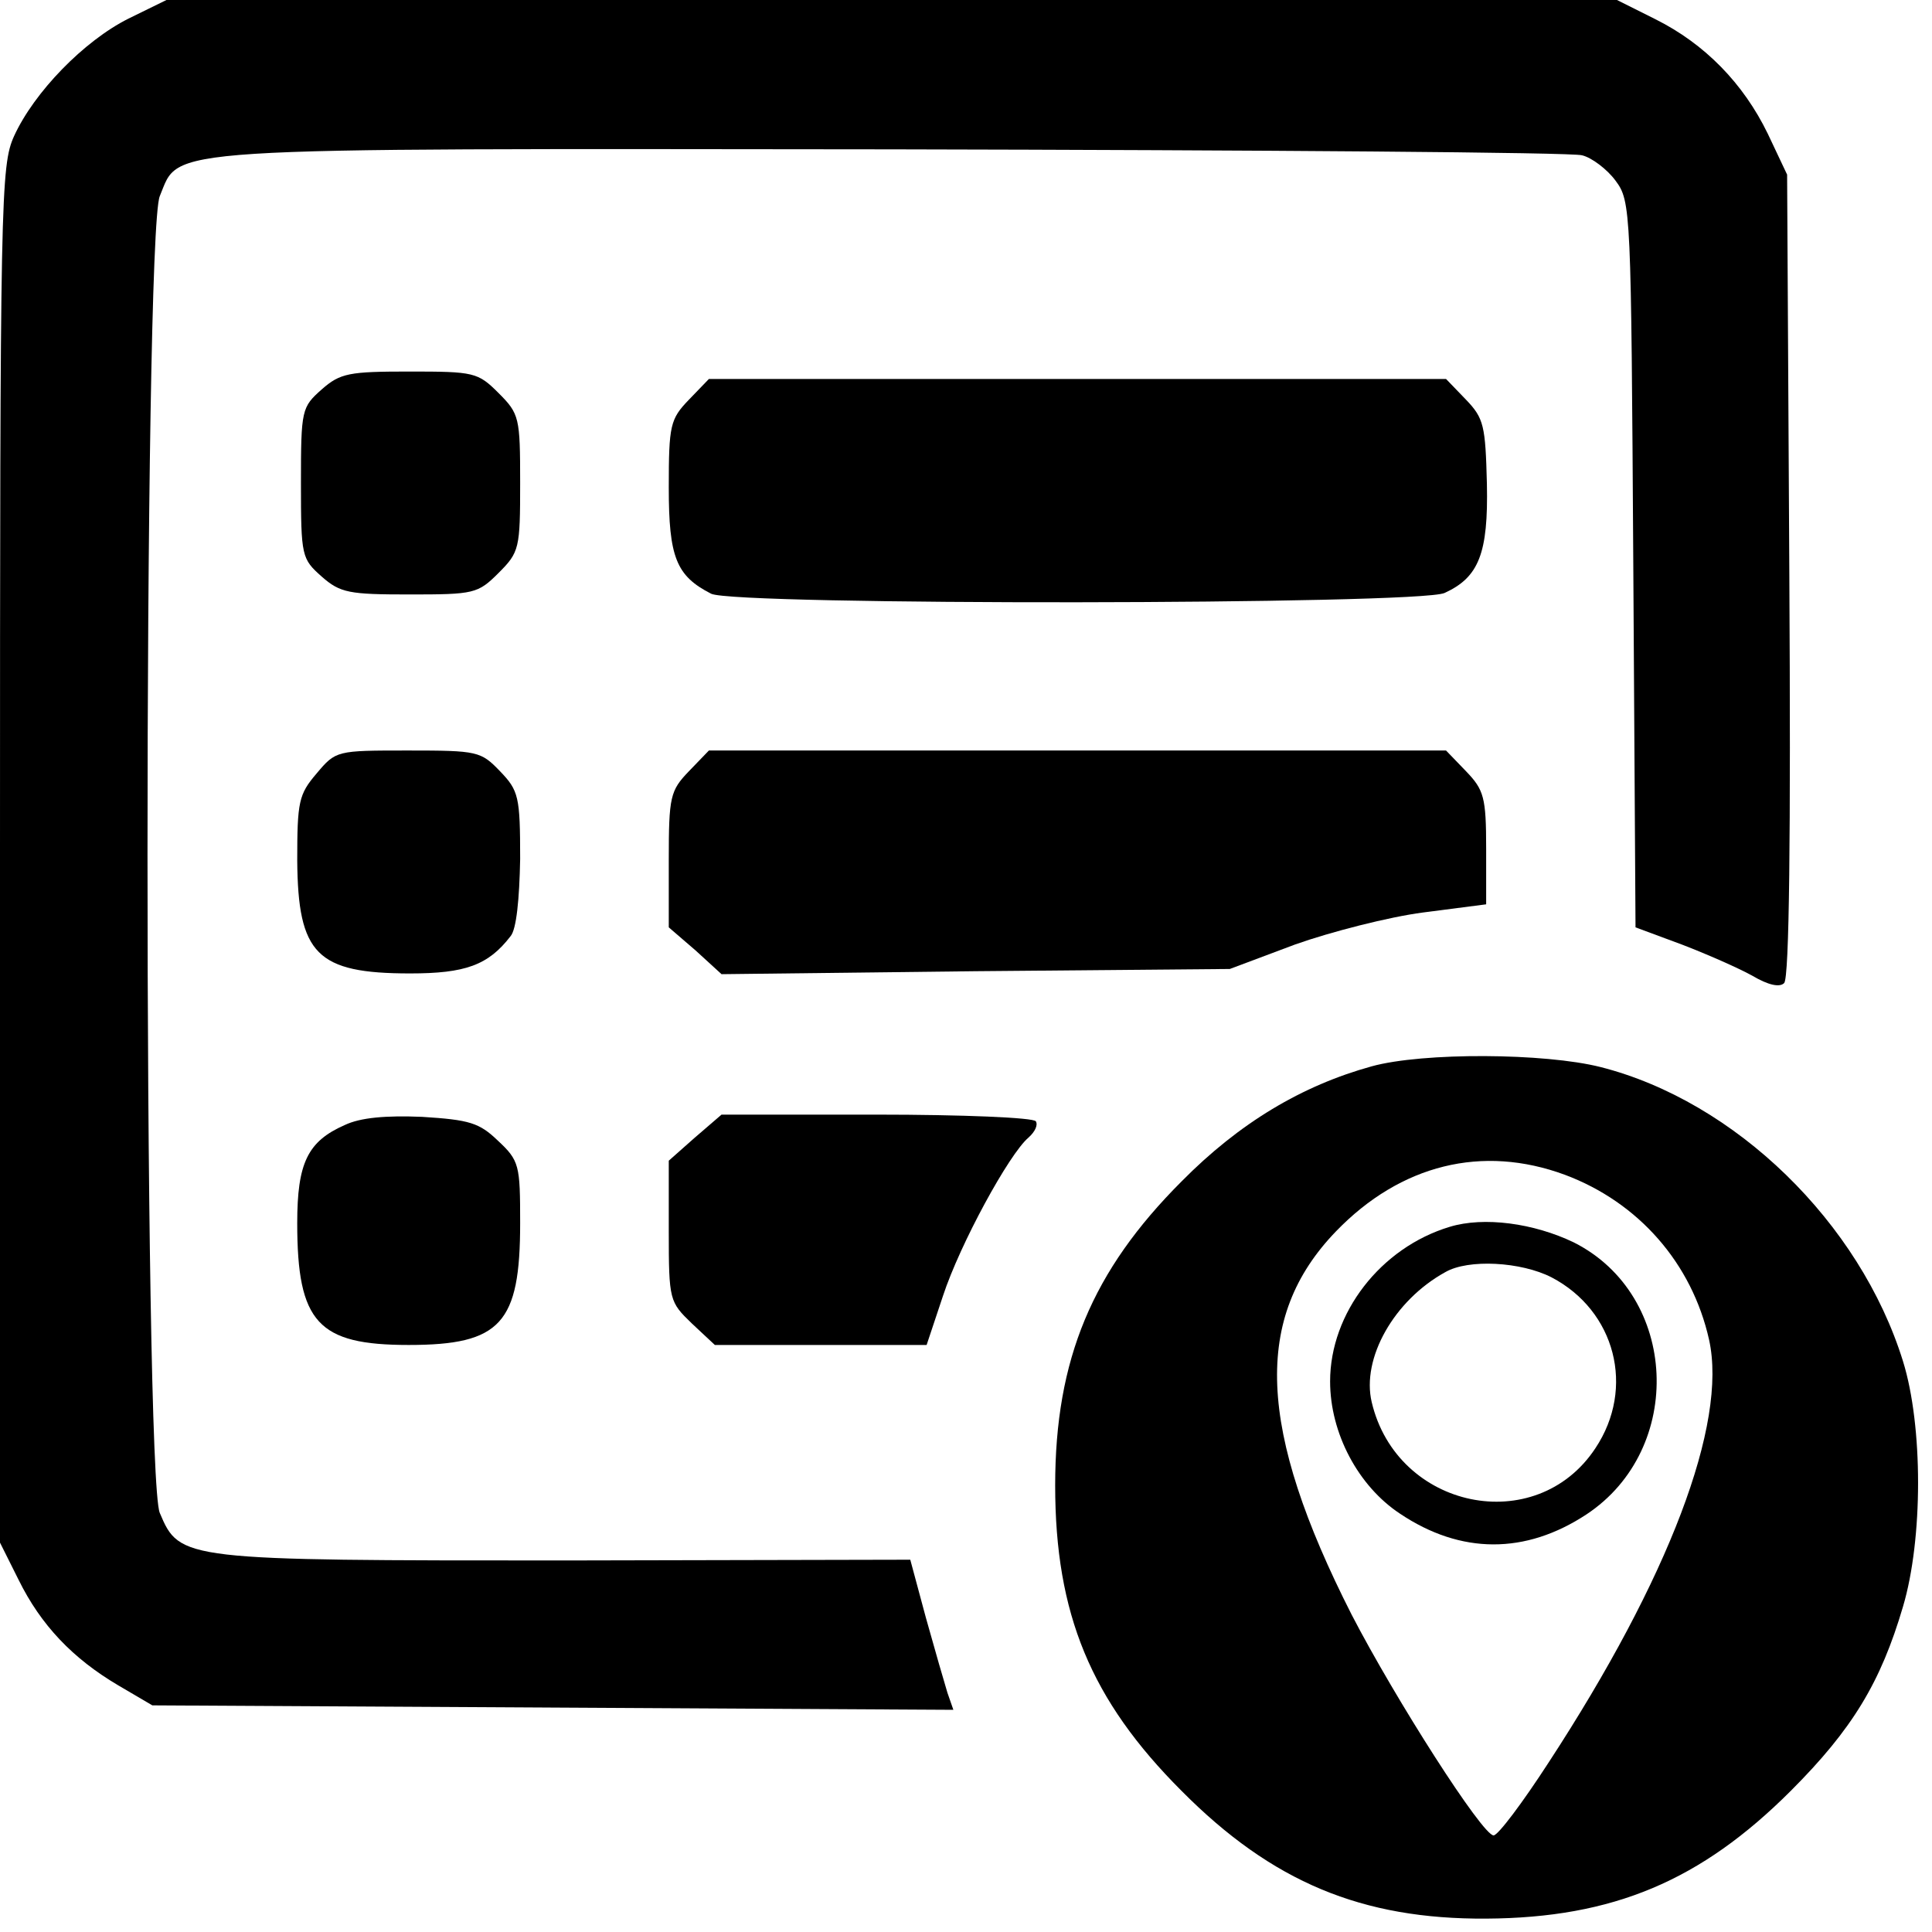
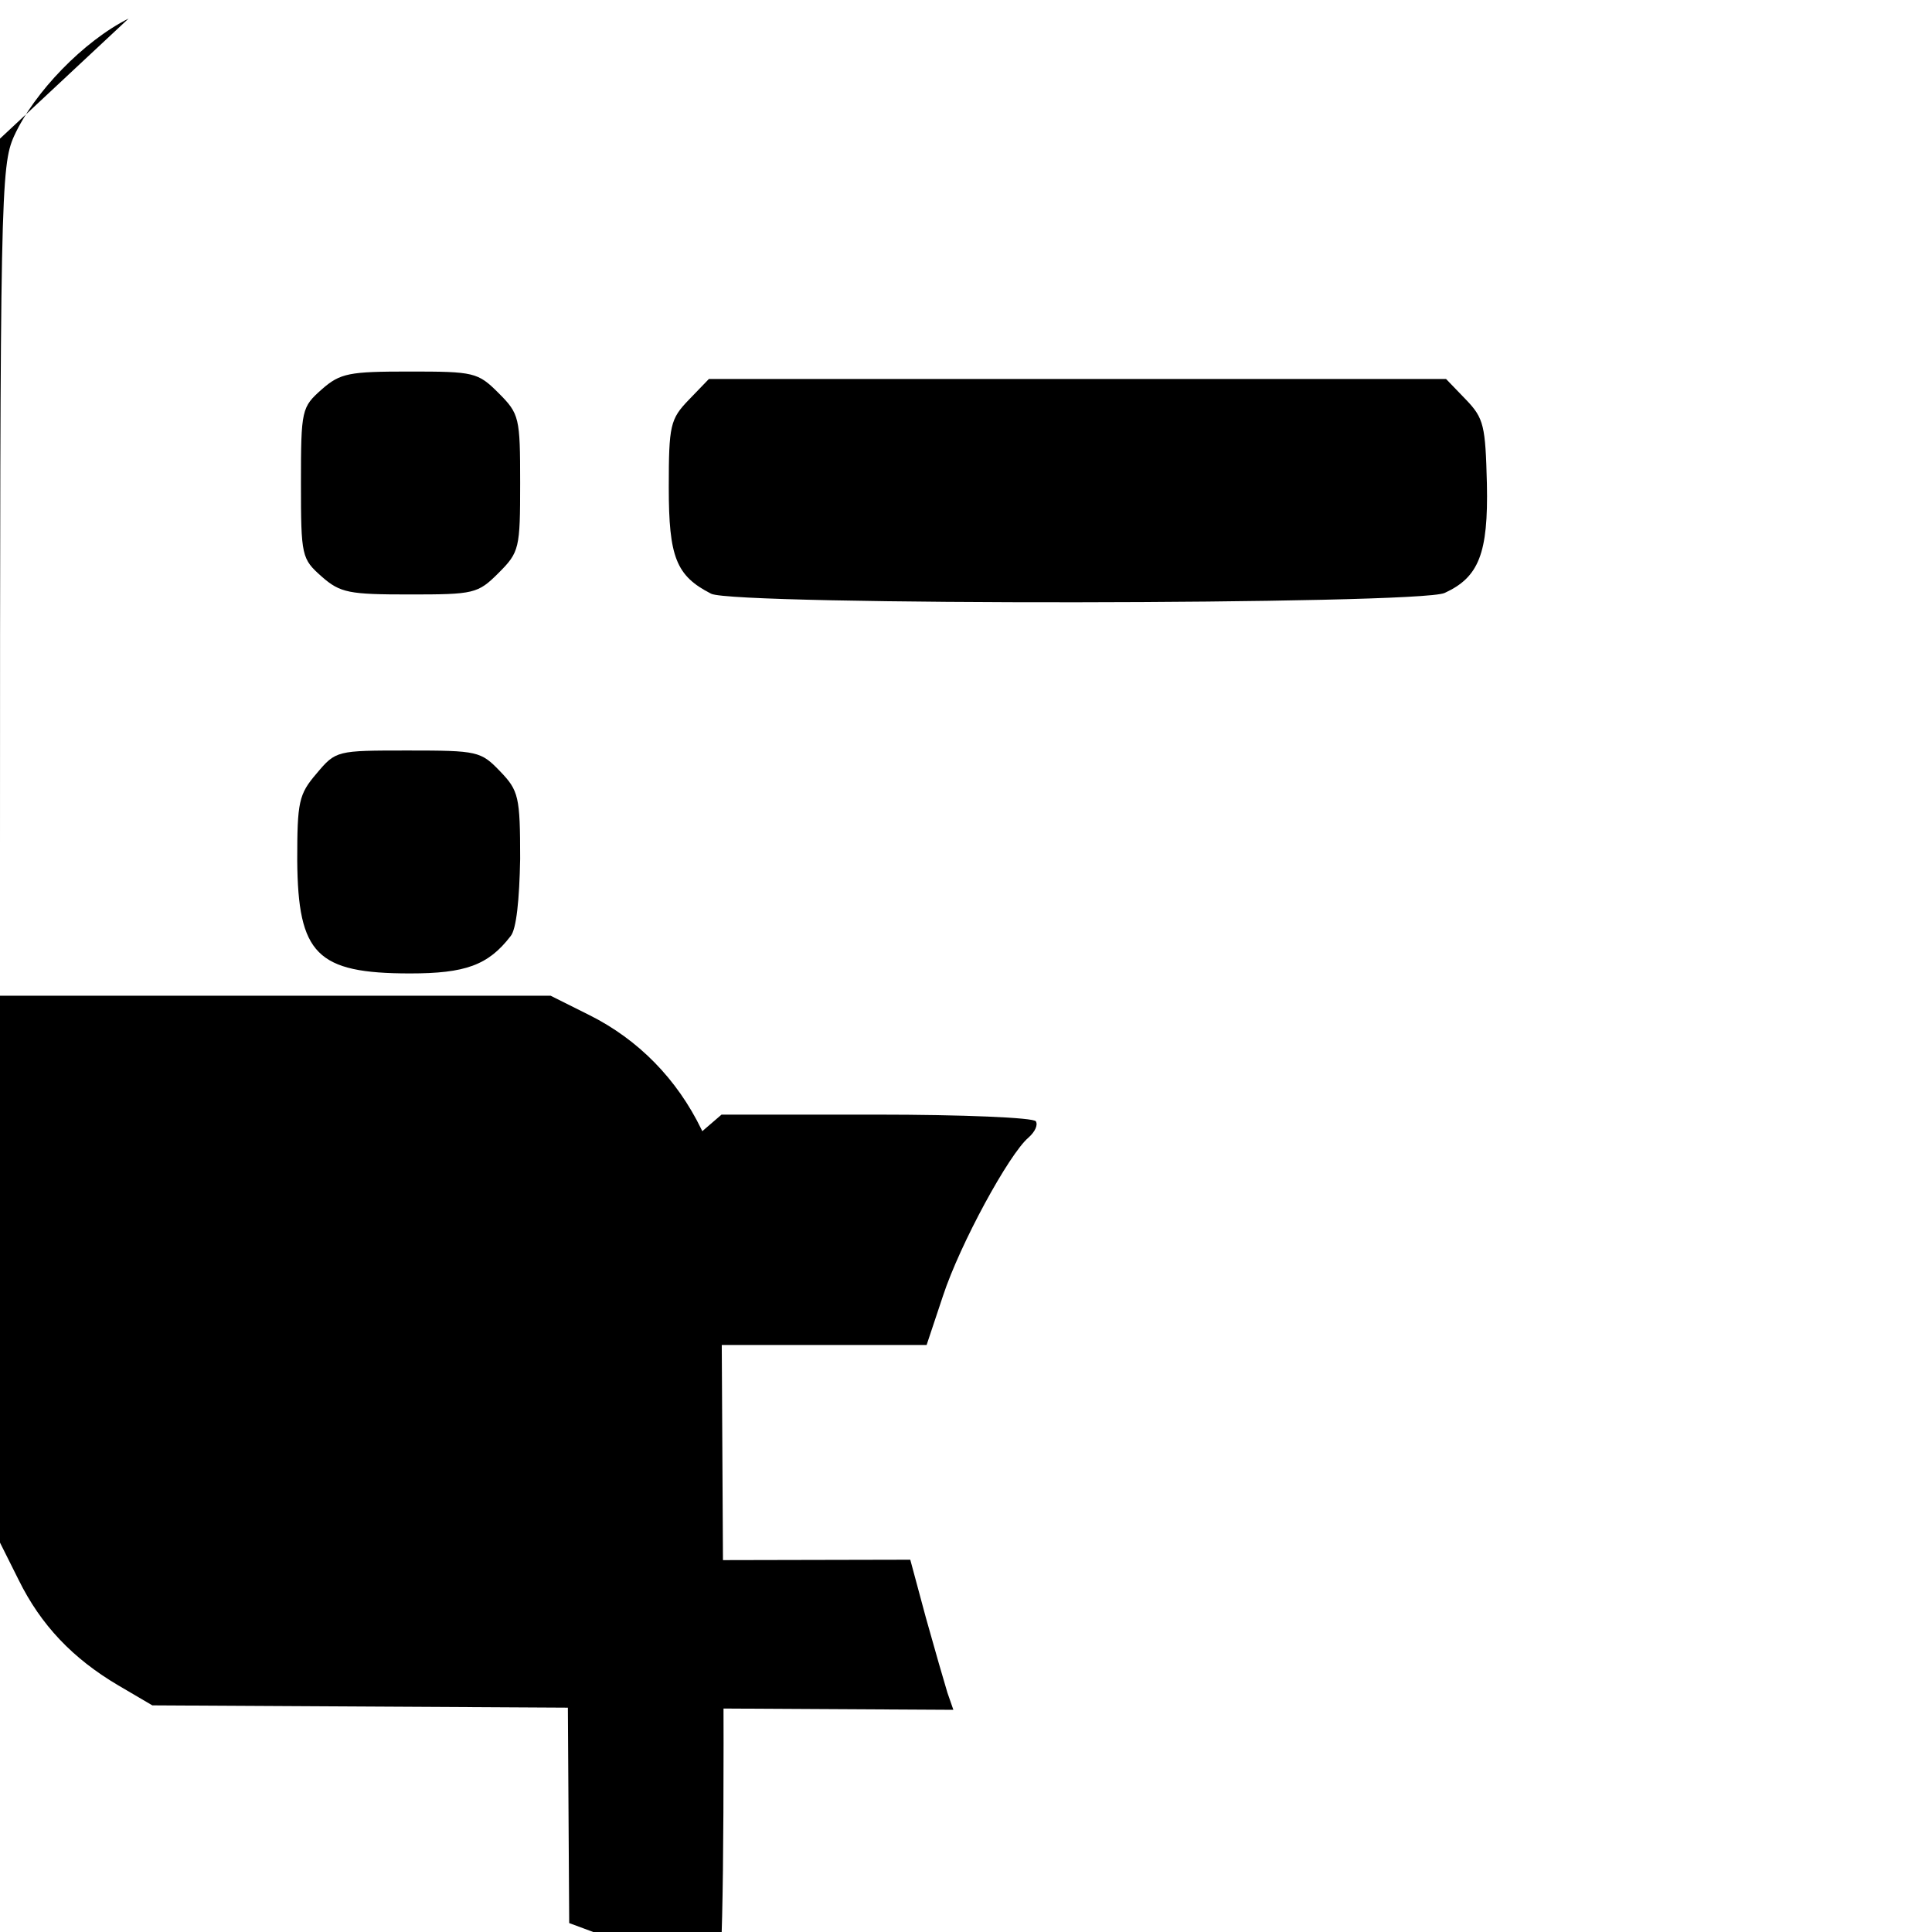
<svg xmlns="http://www.w3.org/2000/svg" version="1.0" width="260pt" height="260pt" viewBox="0 0 260 260" preserveAspectRatio="xMidYMid meet">
  <g transform="translate(0,260) scale(0.1,-0.1)" fill="#000000" stroke="none">
-     <path d="M173 2575 c-60 -30 -127 -99 -154 -158 -18 -40 -19 -79 -19 -968 l0 -925 25 -50 c30 -61 73 -106 134 -142 l46 -27 539 -3 539 -3 -8 23 c-4 13 -17 58 -29 101 l-21 78 -462 -1 c-518 0 -521 0 -548 64 -22 53 -22 1719 0 1772 28 67 -16 64 987 63 497 -1 914 -4 927 -8 13 -3 34 -19 45 -34 21 -28 21 -39 24 -517 l3 -488 62 -23 c34 -13 77 -32 95 -42 22 -13 37 -16 43 -10 7 7 9 199 7 549 l-3 539 -26 55 c-33 68 -85 121 -151 154 l-52 26 -976 0 -976 0 -51 -25z" />
+     <path d="M173 2575 c-60 -30 -127 -99 -154 -158 -18 -40 -19 -79 -19 -968 l0 -925 25 -50 c30 -61 73 -106 134 -142 l46 -27 539 -3 539 -3 -8 23 c-4 13 -17 58 -29 101 l-21 78 -462 -1 l3 -488 62 -23 c34 -13 77 -32 95 -42 22 -13 37 -16 43 -10 7 7 9 199 7 549 l-3 539 -26 55 c-33 68 -85 121 -151 154 l-52 26 -976 0 -976 0 -51 -25z" />
    <path d="M433 2076 c-27 -24 -28 -27 -28 -126 0 -99 1 -102 28 -126 25 -22 37 -24 118 -24 87 0 92 1 120 29 28 28 29 33 29 121 0 88 -1 93 -29 121 -28 28 -33 29 -120 29 -81 0 -93 -2 -118 -24z" />
    <path d="M927 2062 c-25 -26 -27 -34 -27 -118 0 -94 10 -119 57 -143 31 -16 952 -15 987 1 46 21 59 53 57 147 -2 78 -4 88 -28 113 l-27 28 -496 0 -496 0 -27 -28z" />
    <path d="M426 1559 c-24 -28 -26 -38 -26 -117 1 -126 26 -152 152 -152 74 0 105 11 135 50 8 9 12 50 13 104 0 84 -2 92 -27 118 -26 27 -30 28 -124 28 -96 0 -97 0 -123 -31z" />
-     <path d="M927 1562 c-25 -26 -27 -34 -27 -119 l0 -91 36 -31 35 -32 342 4 342 3 88 33 c48 17 126 37 172 43 l85 11 0 75 c0 69 -3 79 -27 104 l-27 28 -496 0 -496 0 -27 -28z" />
-     <path d="M1846 1165 c-94 -26 -178 -76 -256 -155 -120 -120 -170 -239 -170 -409 0 -173 48 -289 170 -411 122 -123 243 -173 410 -172 171 1 289 51 410 172 83 83 121 146 151 248 27 91 27 243 0 330 -58 187 -226 350 -407 396 -75 19 -239 20 -308 1z m260 -146 c99 -37 171 -119 194 -222 25 -113 -54 -321 -216 -569 -35 -54 -68 -98 -74 -98 -15 0 -132 183 -191 297 -127 250 -133 400 -21 516 87 90 197 117 308 76z" />
-     <path d="M1951 949 c-93 -28 -161 -116 -161 -208 0 -70 38 -141 94 -178 82 -55 169 -55 251 -1 133 88 124 295 -17 366 -54 26 -121 35 -167 21z m137 -68 c86 -45 113 -149 59 -230 -80 -121 -267 -82 -301 62 -14 59 30 137 99 175 31 18 102 14 143 -7z" />
    <path d="M464 1086 c-50 -22 -64 -51 -64 -132 0 -134 28 -164 150 -164 124 0 150 29 150 164 0 78 -1 84 -30 111 -25 24 -38 28 -102 32 -49 2 -83 -1 -104 -11z" />
    <path d="M935 1069 l-35 -31 0 -95 c0 -93 1 -95 31 -124 l31 -29 143 0 142 0 22 66 c23 70 89 191 115 213 9 8 13 17 10 22 -3 5 -99 9 -214 9 l-209 0 -36 -31z" />
  </g>
</svg>